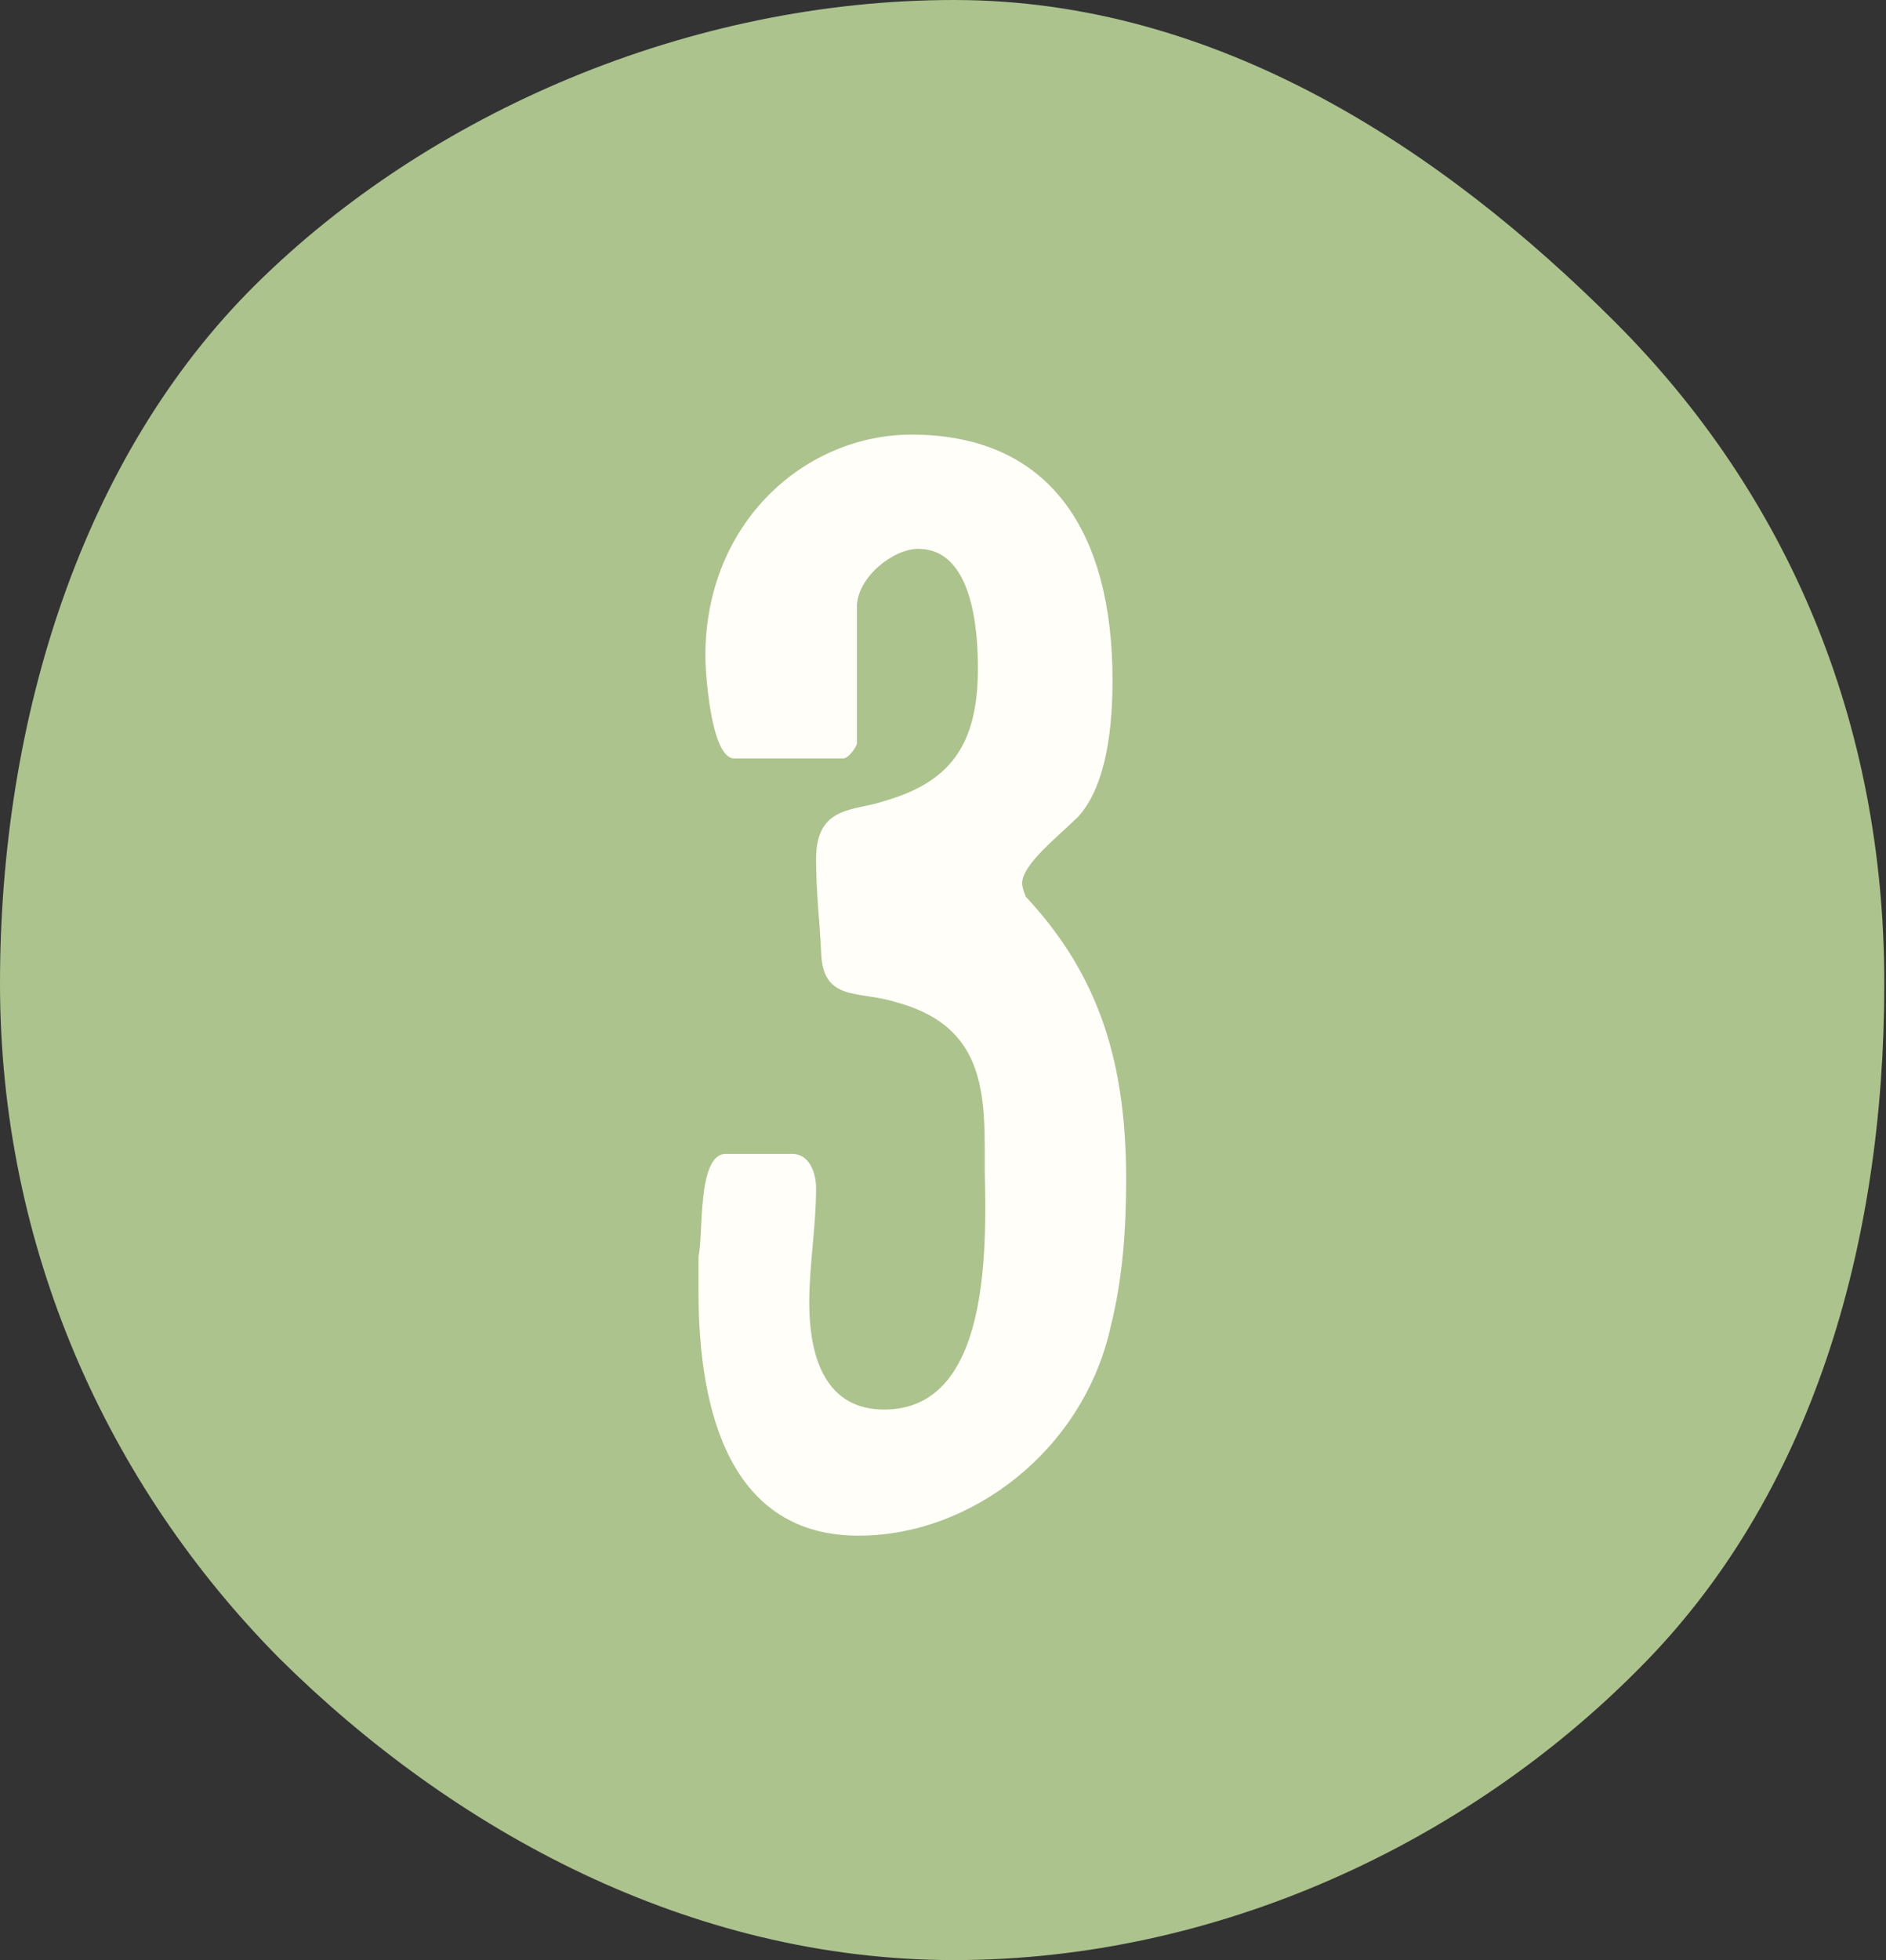
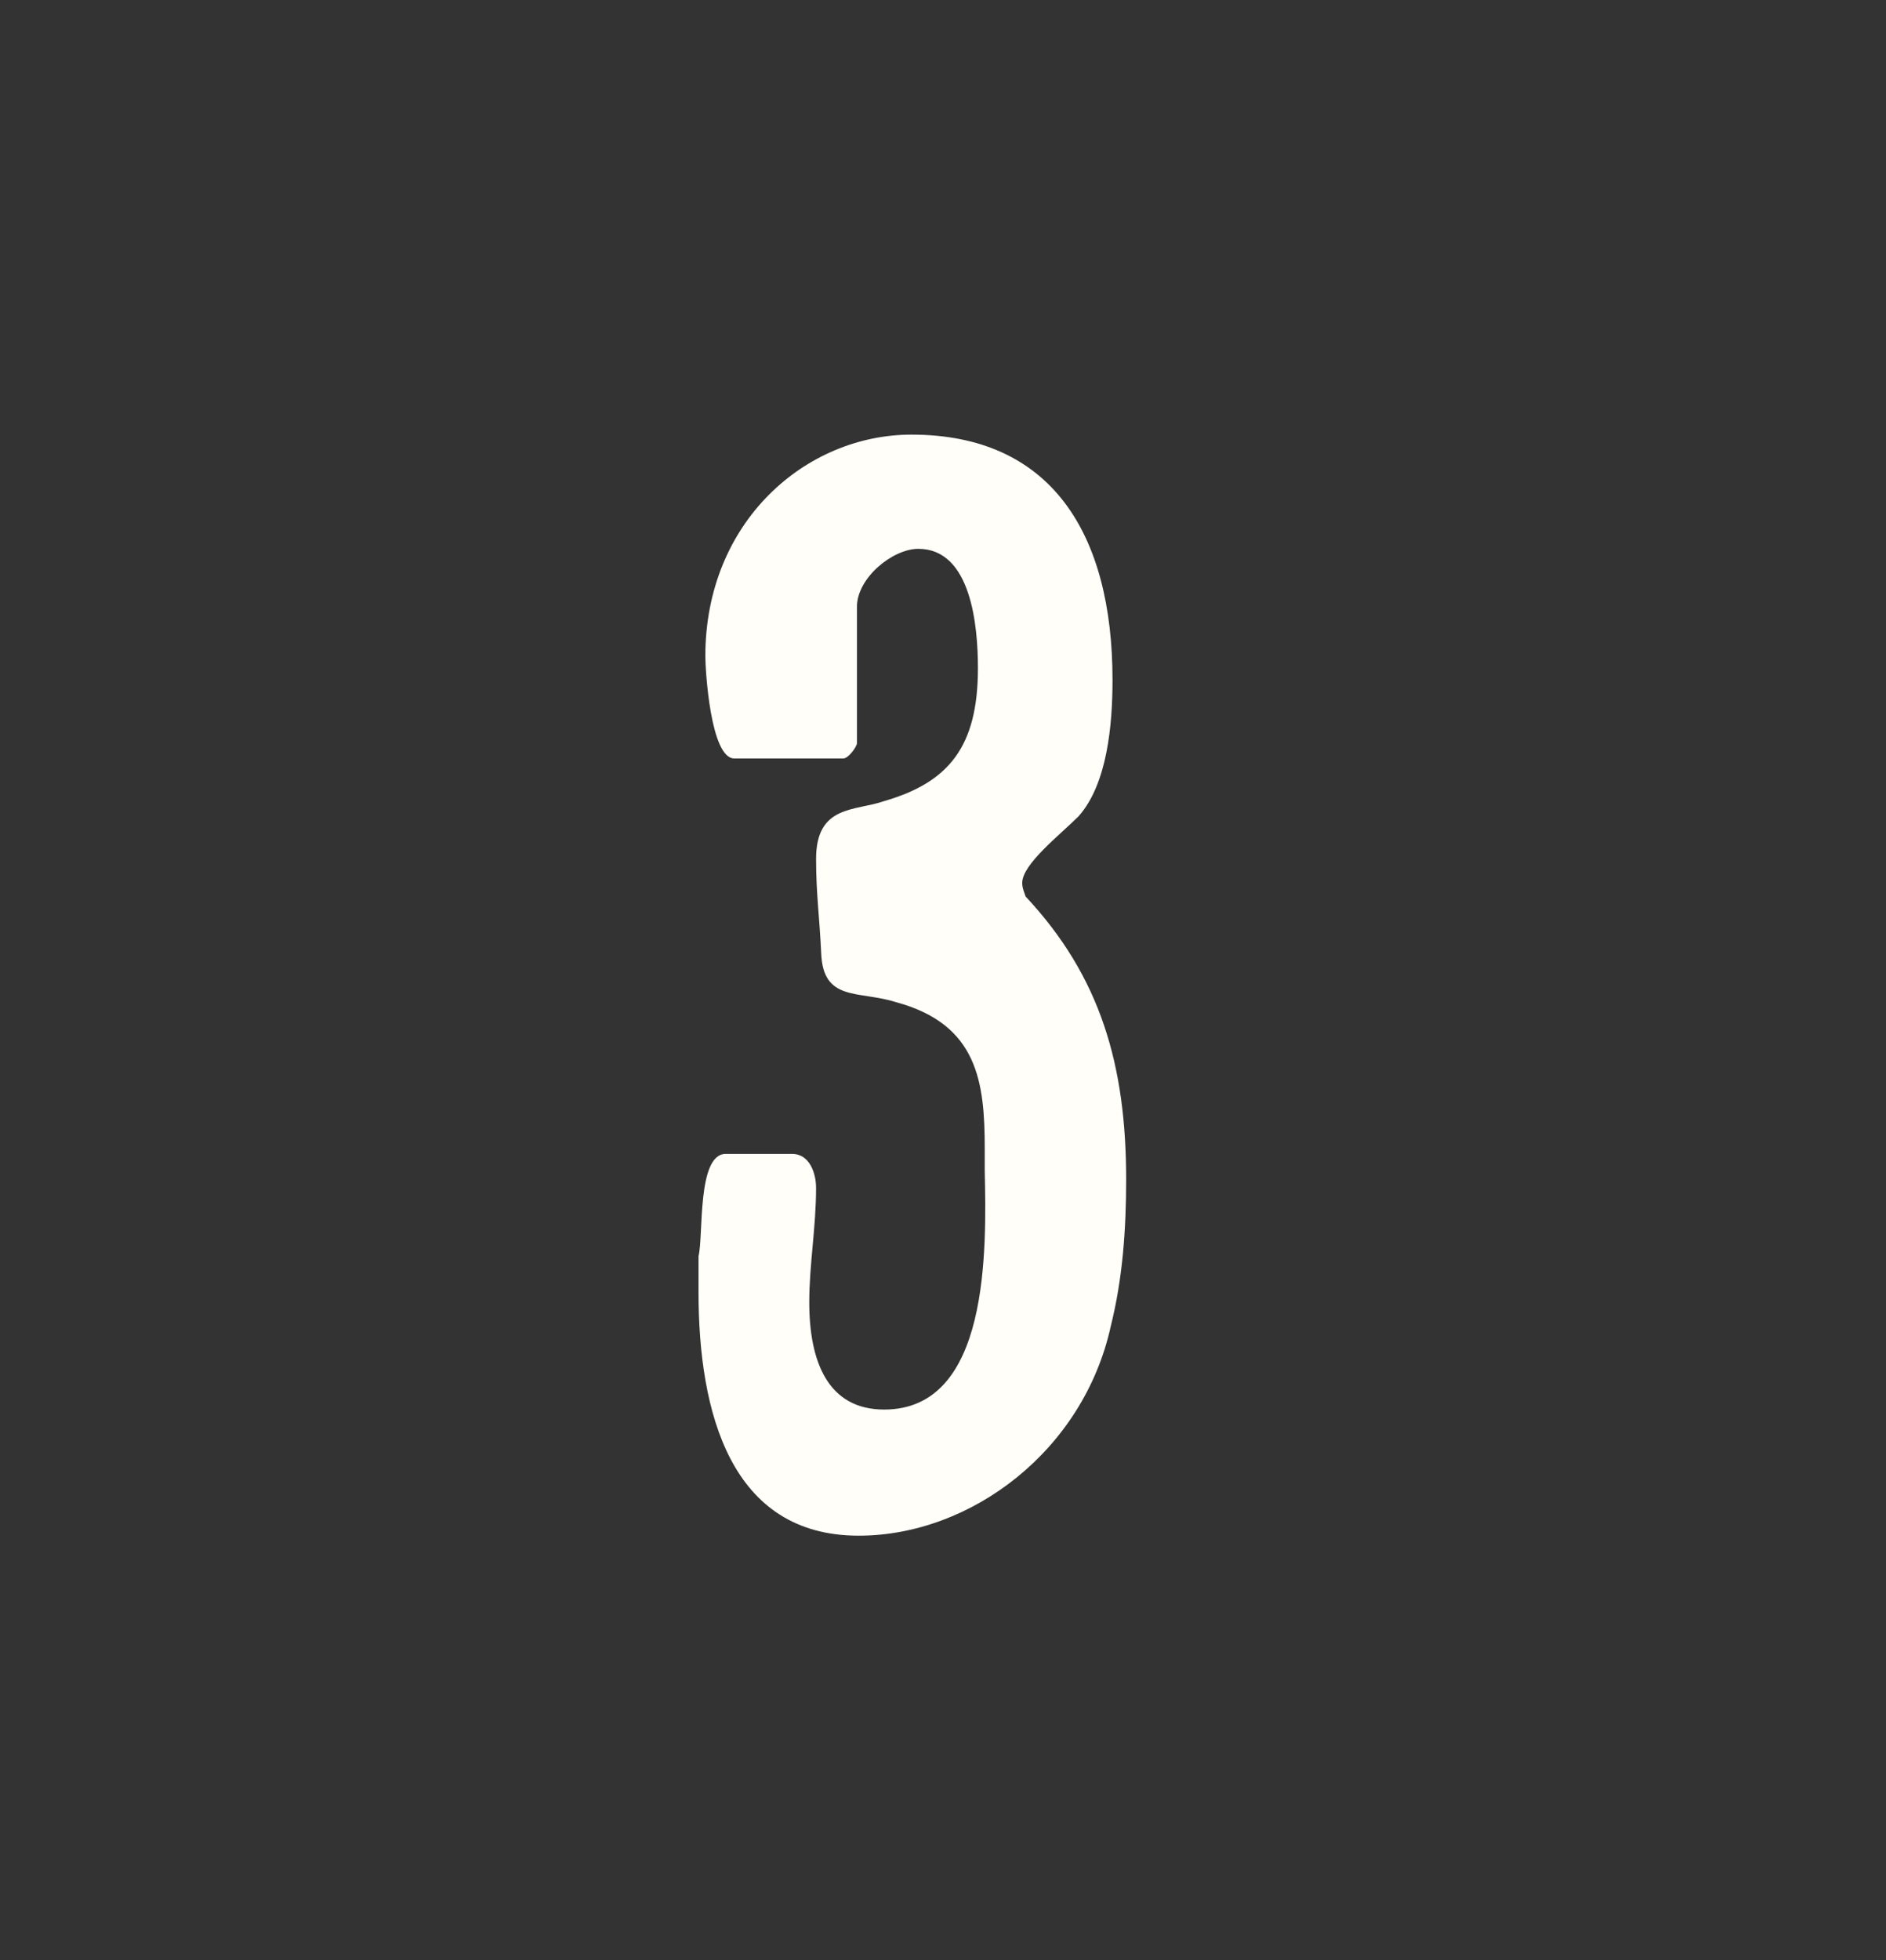
<svg xmlns="http://www.w3.org/2000/svg" id="Ebene_1" x="0px" y="0px" viewBox="0 0 110.7 115" xml:space="preserve">
  <rect x="0" y="0" width="110.7" height="115" fill="#333333" stroke="none" />
  <g>
-     <path fill="#ACC38E" d="M56,0C40.5,0,25.2,6.6,15,16.7S0,42.2,0,57.7s6.3,29.4,16.4,39.6C26.6,107.4,40.5,115,56,115  s30.1-6.9,40.2-17.1c10.1-10.1,14.4-24.8,14.4-40.2S104.9,29,94.8,18.9S71.5,0,56,0z" />
-   </g>
+     </g>
  <g>
    <path fill="#FFFEF8" d="M41,73.7c0.3-1.2-0.1-6,1.6-6h3.9c1,0,1.4,1.1,1.4,2c0,2.3-0.4,4.5-0.4,6.7c0,3.5,1.1,6.3,4.4,6.3  c6.2,0,6-9.4,5.9-14v-1.3c0-3.9-0.4-7.3-5.2-8.6c-2.2-0.7-4.3,0-4.4-2.9c-0.1-2.1-0.3-3.5-0.3-5.5c0-3.2,2.3-2.8,4-3.4  c3.8-1.1,5.5-3.2,5.5-7.8c0-2.5-0.4-7-3.5-7c-1.5,0-3.6,1.7-3.6,3.4v8c0,0.2-0.5,0.9-0.8,0.9h-6.4c-1.4,0-1.7-5.2-1.7-6  c0-7.9,5.9-13,12.1-13c8.2,0,11.8,5.8,11.8,14.4c0,2.6-0.3,6.1-2,8C62.2,49,60,50.7,60,51.8c0,0.3,0.1,0.5,0.2,0.8  c4.4,4.7,5.9,9.9,5.9,16.6c0,2.9-0.2,5.8-0.9,8.6c-1.6,7.3-8.2,12.3-14.8,12.3c-7.5,0-9.4-7.2-9.4-14.3V73.7z" />
  </g>
</svg>